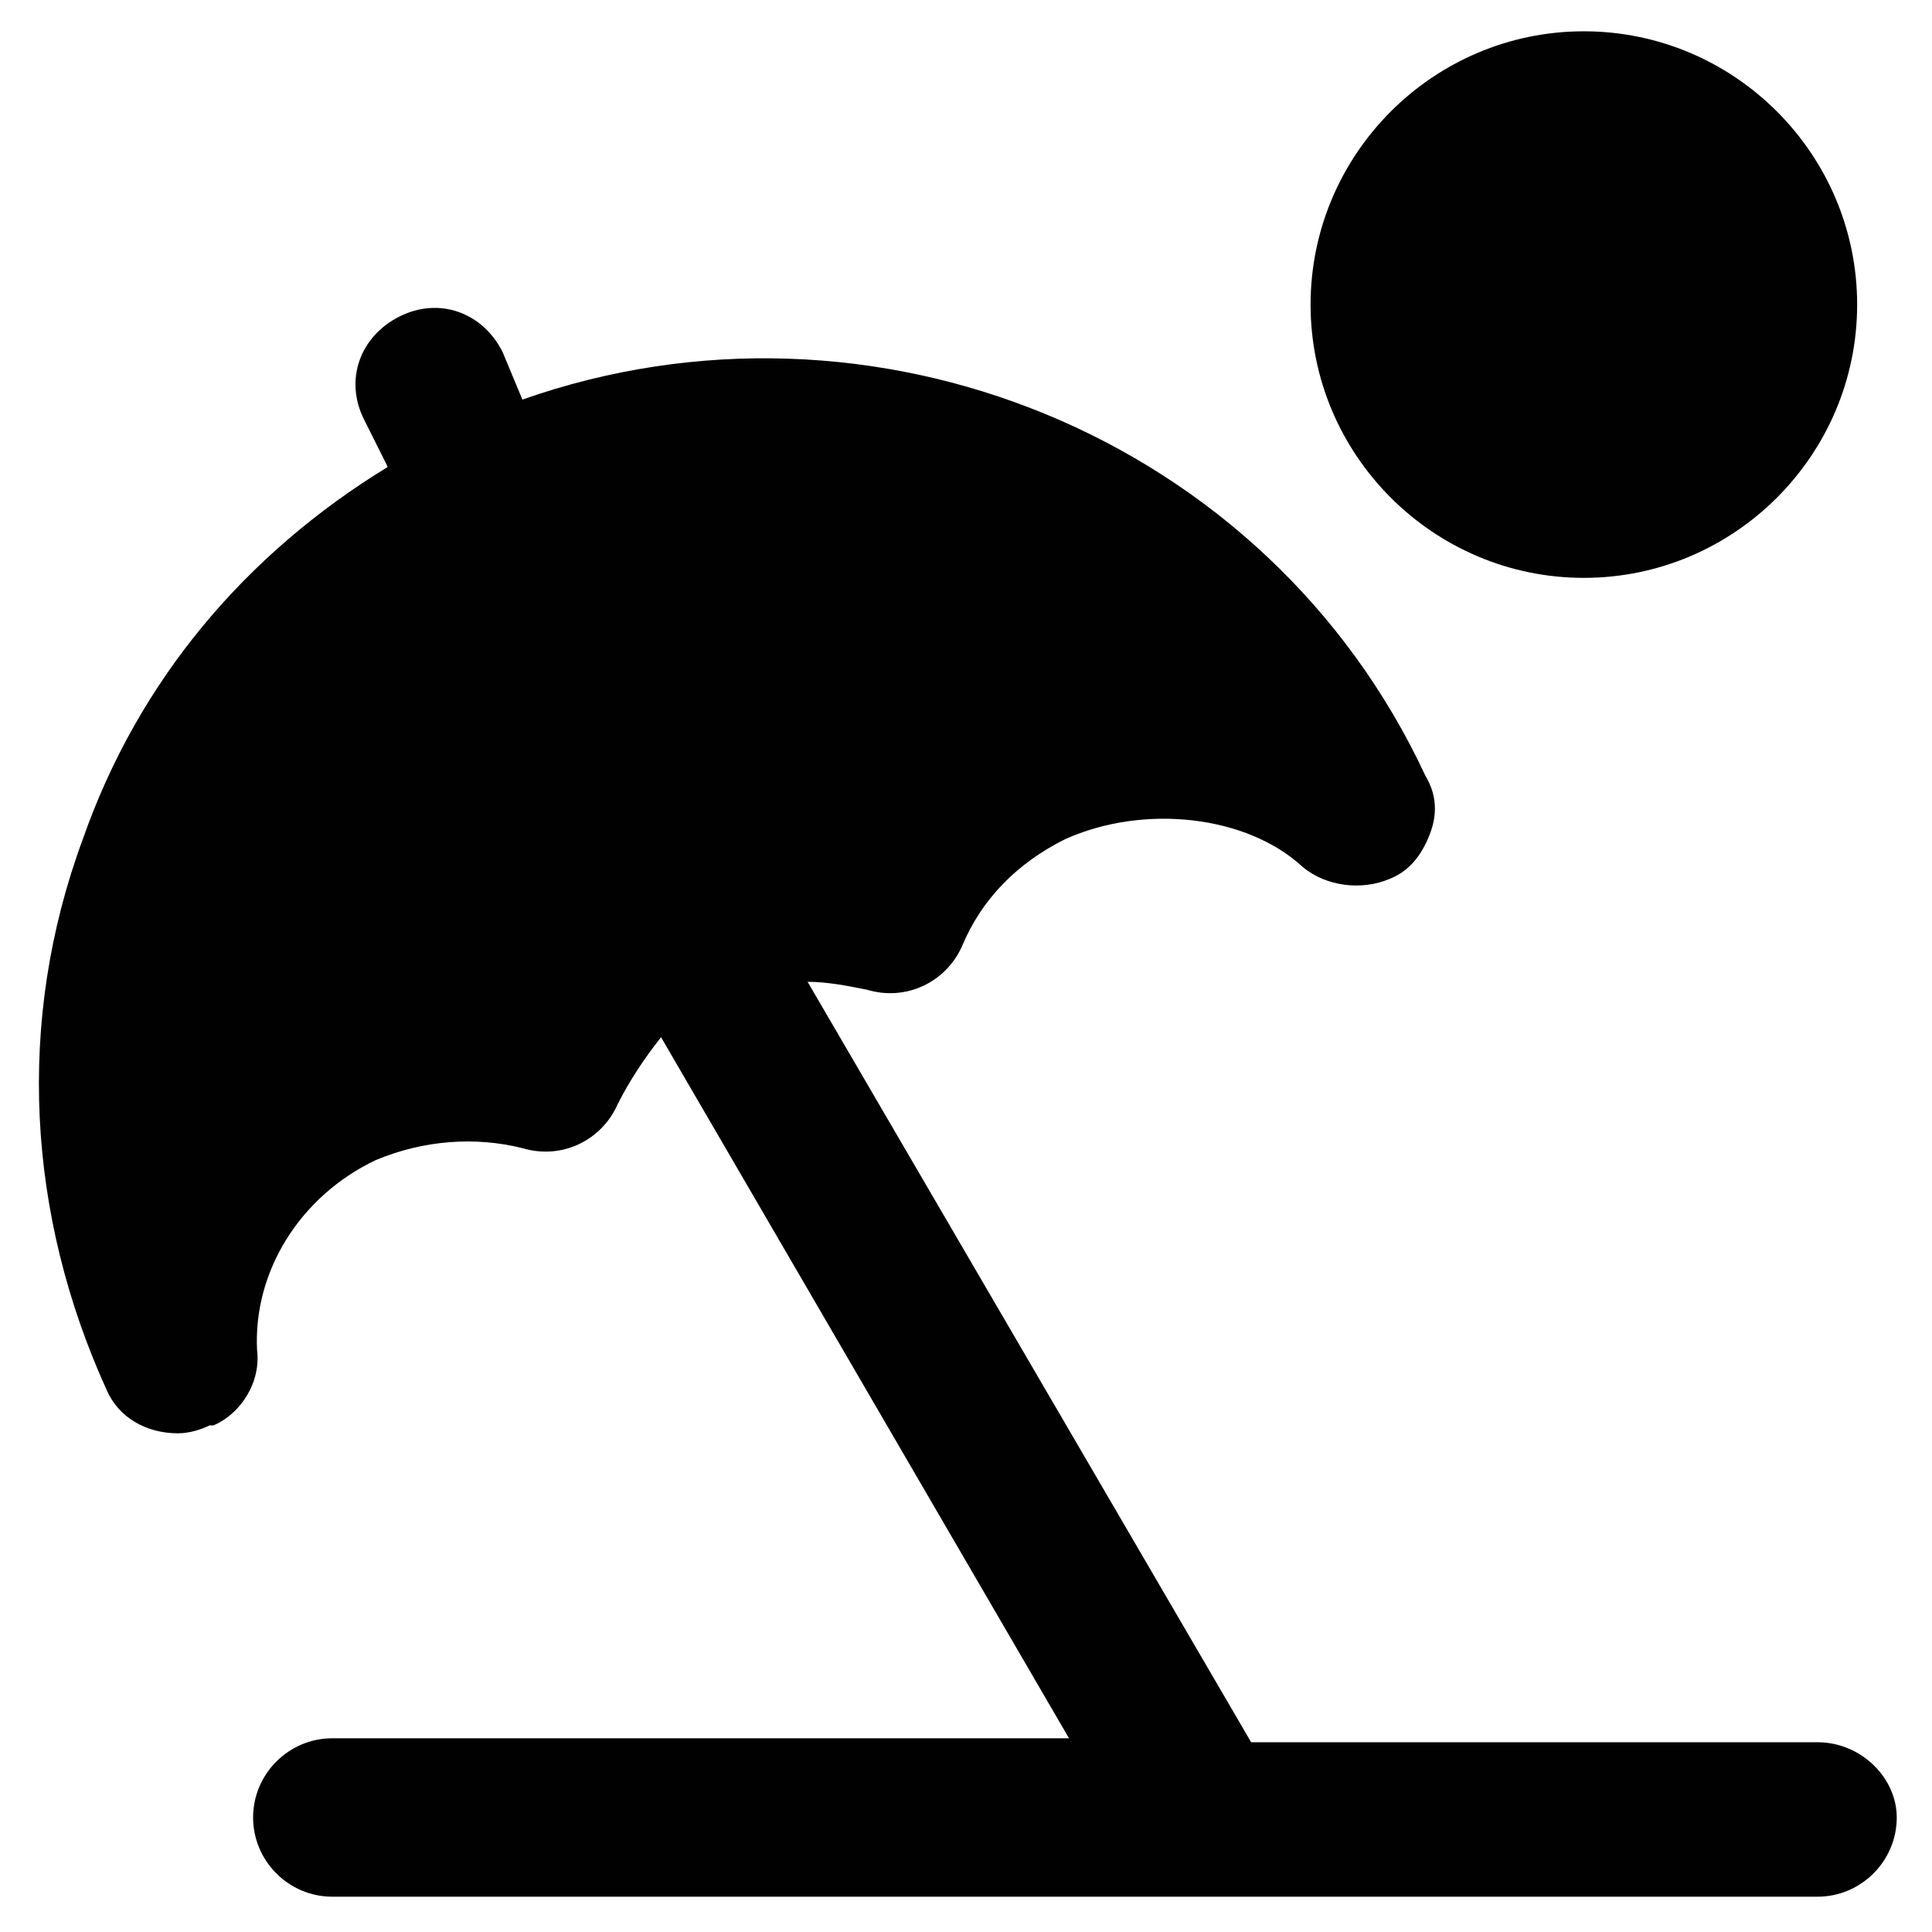
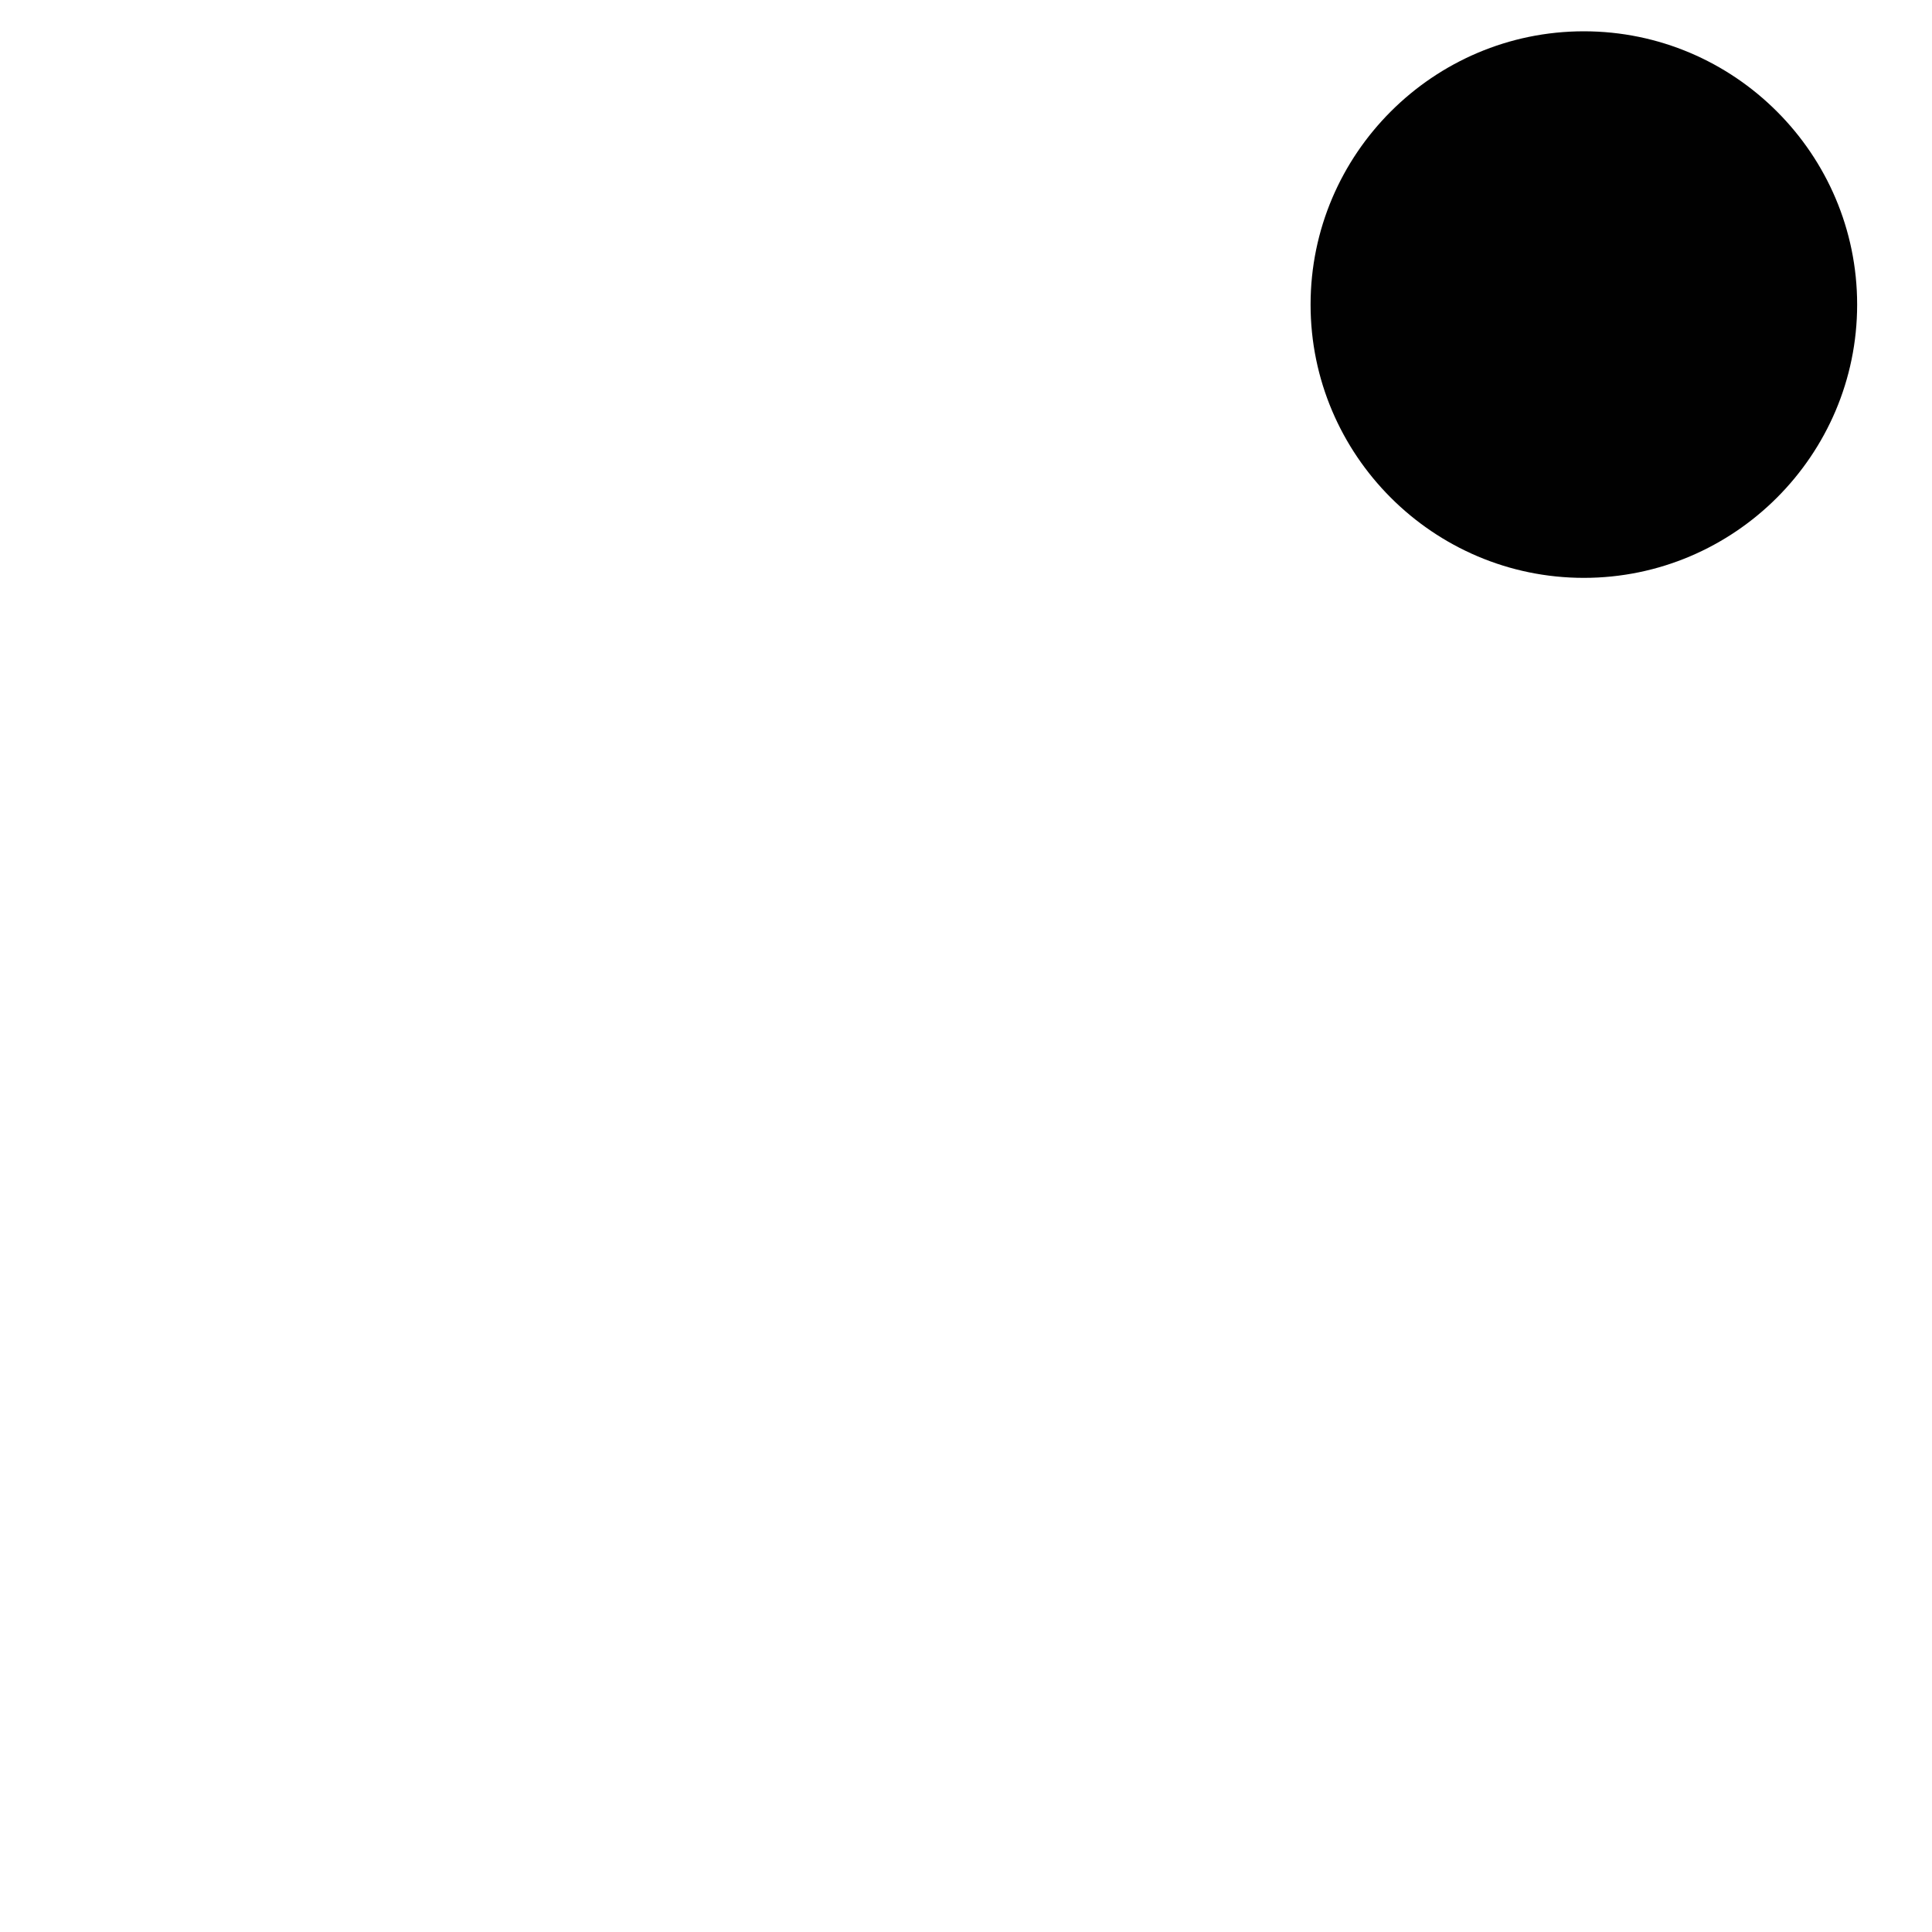
<svg xmlns="http://www.w3.org/2000/svg" width="800px" height="800px" version="1.1" viewBox="144 144 512 512">
  <g fill="#010101">
-     <path d="m625.66 605.72h-150.09l-117.55-201.53c5.246 0 10.496 1.051 15.742 2.098 10.496 3.148 20.992-2.098 25.191-11.547 5.246-12.594 14.695-22.043 27.289-28.34 20.992-9.445 48.281-6.297 62.977 7.348 6.297 5.246 15.742 6.297 23.09 3.148 5.246-2.098 8.398-6.297 10.496-11.547 2.098-5.246 2.098-10.496-1.051-15.742-41.984-90.266-146.95-132.25-239.31-99.711l-5.246-12.594c-5.246-10.496-16.793-14.695-27.289-9.445-10.496 5.246-14.695 16.793-9.445 27.289l6.297 12.594c-37.785 23.09-66.125 56.68-80.82 98.664-17.844 48.281-14.695 99.711 6.297 145.89 3.148 7.348 10.496 11.547 18.895 11.547 3.148 0 6.297-1.051 8.398-2.098h1.047c7.348-3.148 12.594-11.547 11.547-19.941-1.051-20.992 11.547-40.934 31.488-50.383 12.594-5.246 26.238-6.297 38.836-3.148 10.496 3.148 20.992-2.098 25.191-11.547 3.148-6.297 7.348-12.594 11.547-17.844l108.11 185.78h-195.23c-11.547 0-20.992 9.445-20.992 20.992 0 11.547 9.445 20.992 20.992 20.992h393.6c11.547 0 20.992-9.445 20.992-20.992 0-10.496-9.449-19.941-20.992-19.941z" />
-     <path d="m563.74 297.14c39.887 0 72.422-32.539 72.422-72.422 0-39.887-32.539-72.422-72.422-72.422-39.887 0-72.422 32.539-72.422 72.422-0.004 39.887 32.535 72.422 72.422 72.422z" />
+     <path d="m563.74 297.14c39.887 0 72.422-32.539 72.422-72.422 0-39.887-32.539-72.422-72.422-72.422-39.887 0-72.422 32.539-72.422 72.422-0.004 39.887 32.535 72.422 72.422 72.422" />
  </g>
</svg>